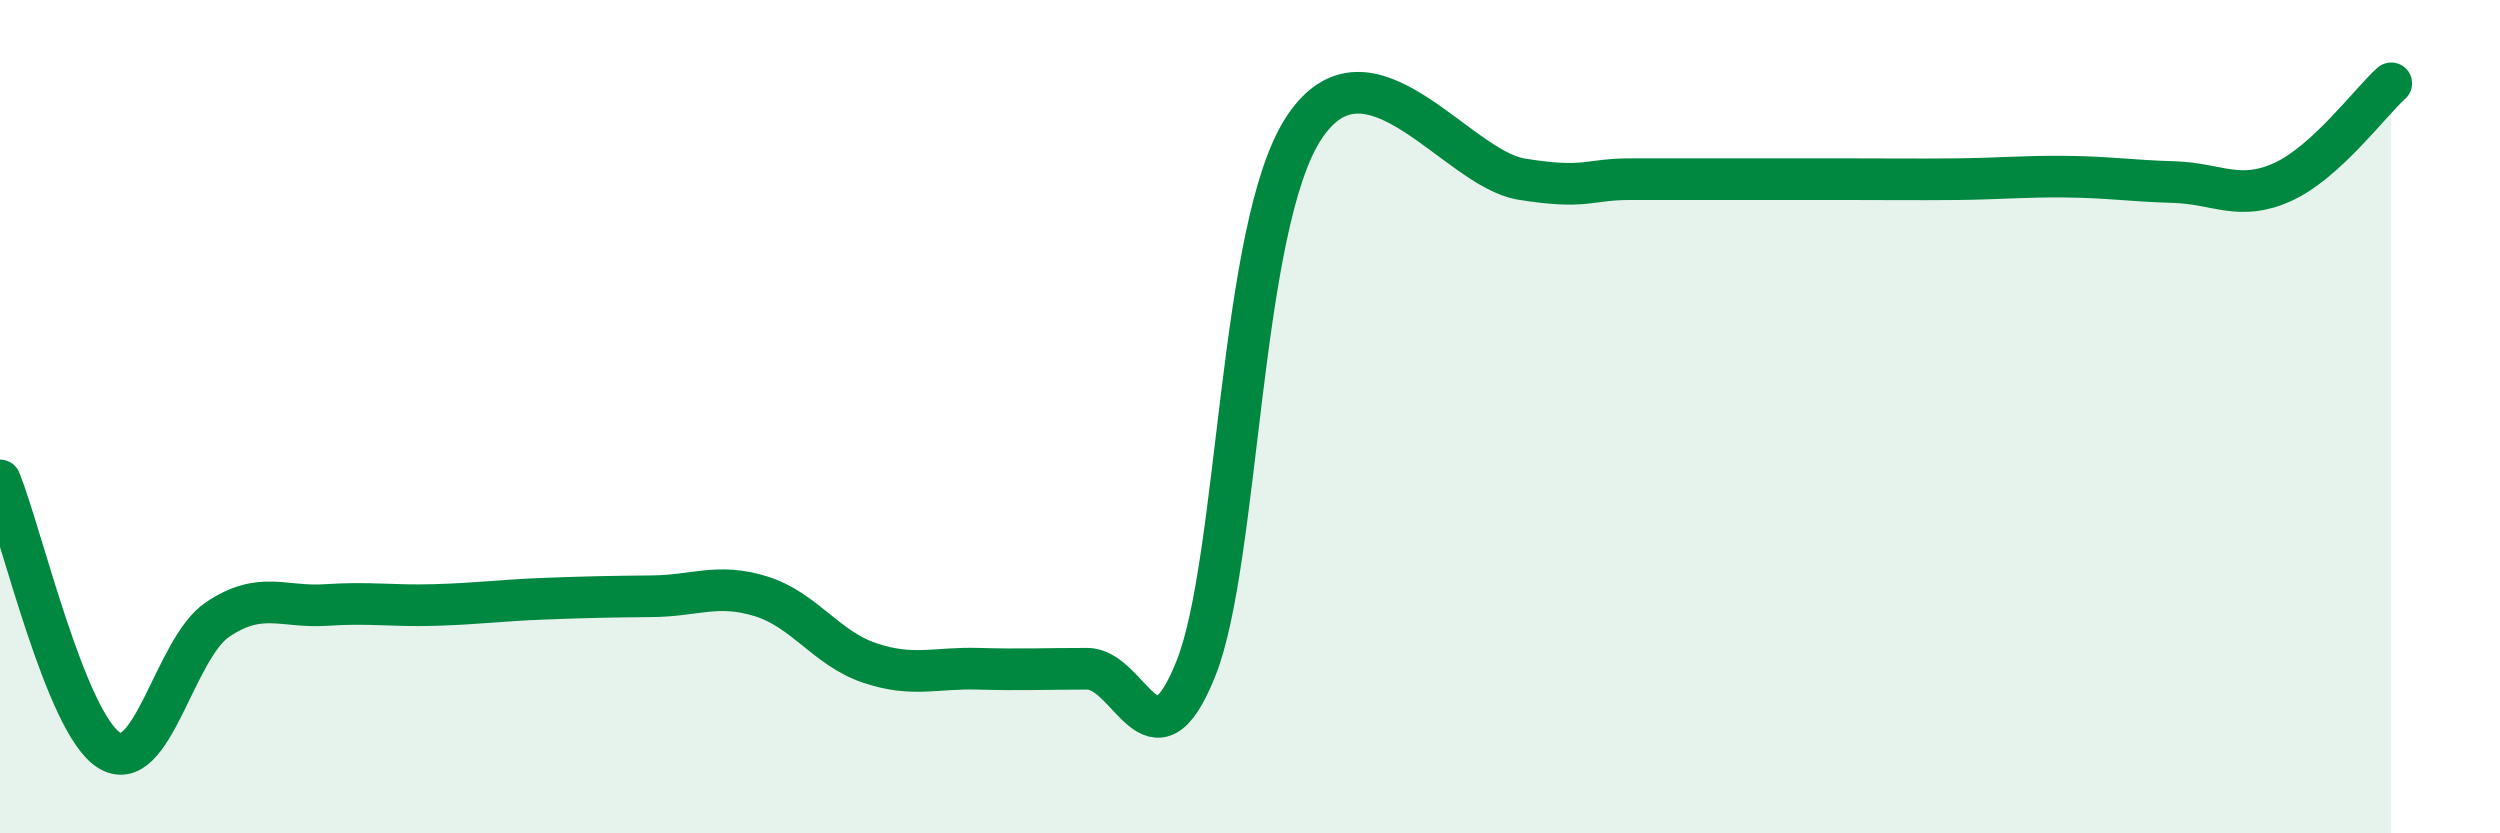
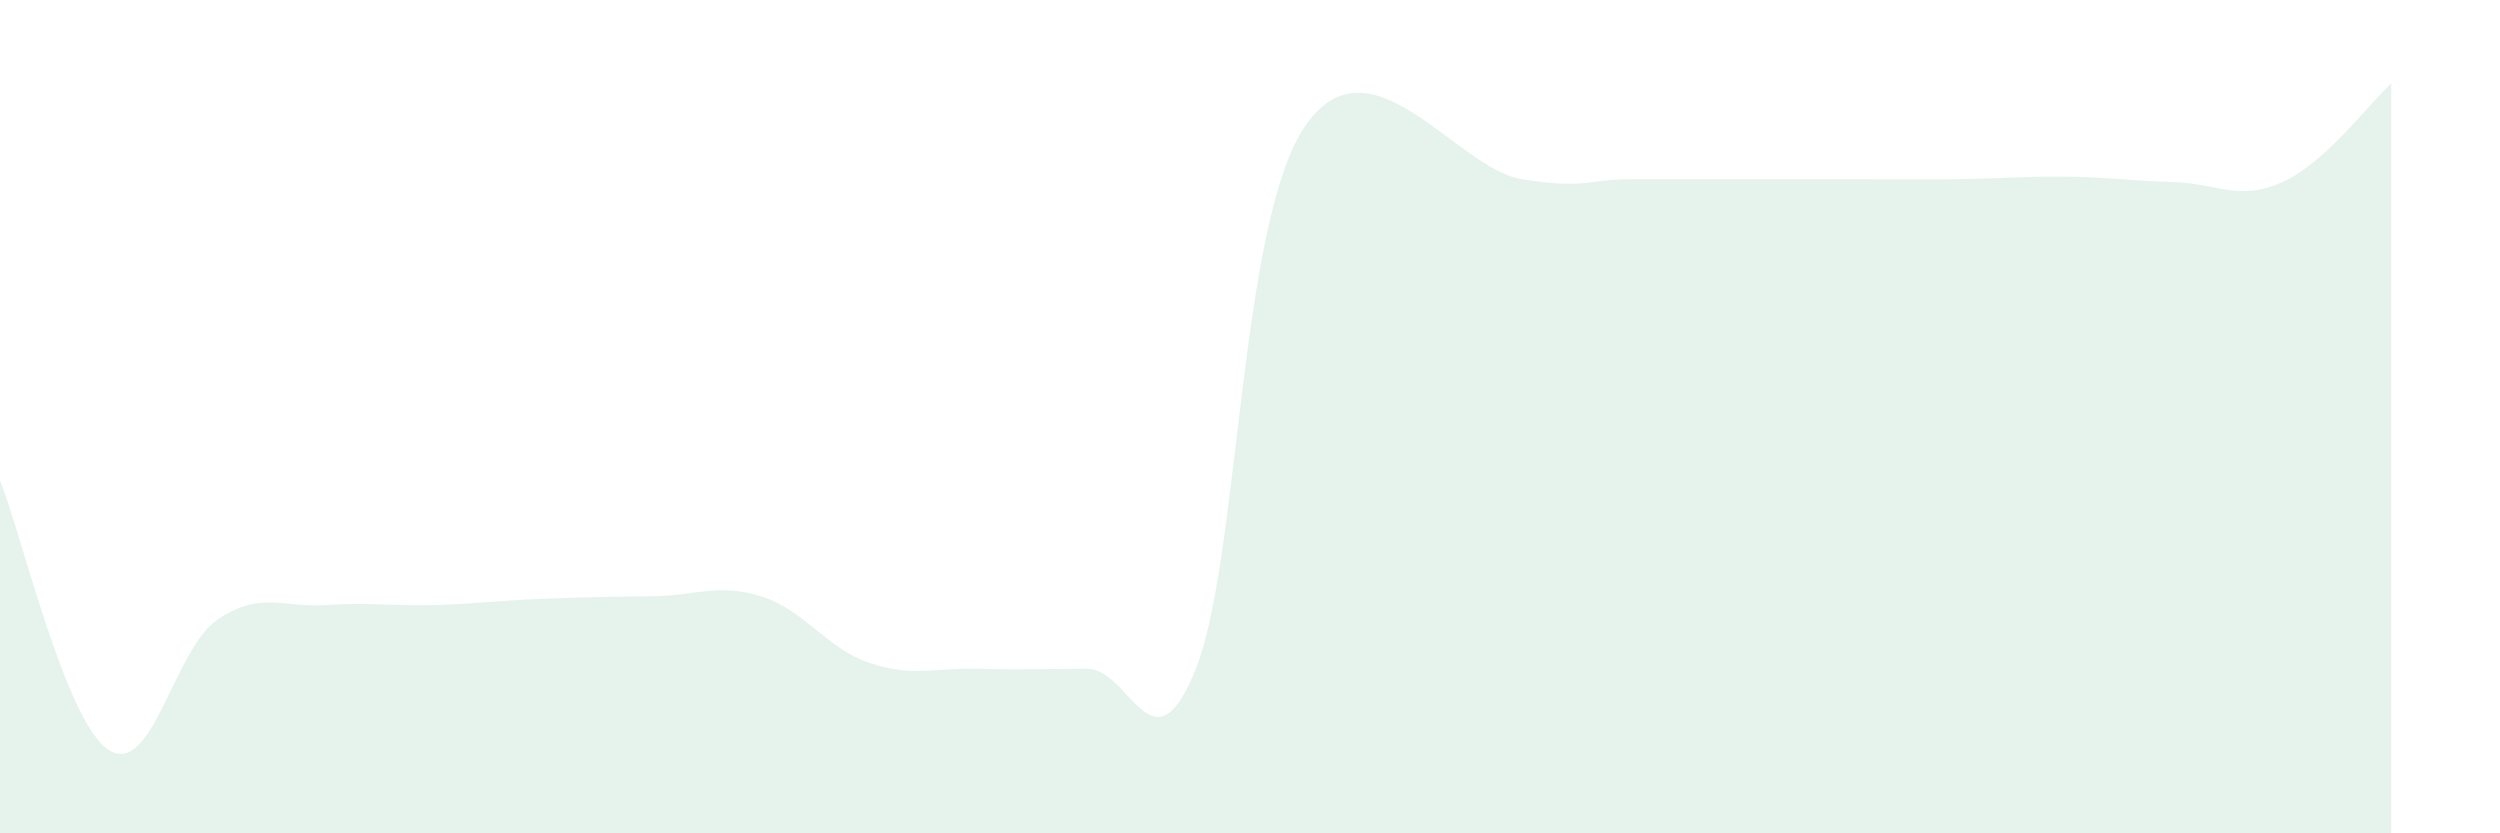
<svg xmlns="http://www.w3.org/2000/svg" width="60" height="20" viewBox="0 0 60 20">
  <path d="M 0,11.53 C 0.52,12.82 1.57,17.33 2.61,18 C 3.65,18.67 4.18,15.57 5.22,14.87 C 6.26,14.17 6.79,14.59 7.83,14.52 C 8.87,14.45 9.39,14.55 10.43,14.52 C 11.47,14.49 12,14.41 13.04,14.37 C 14.08,14.33 14.61,14.32 15.65,14.31 C 16.69,14.3 17.22,13.99 18.26,14.31 C 19.3,14.63 19.83,15.56 20.87,15.91 C 21.91,16.26 22.44,16.02 23.48,16.05 C 24.52,16.08 25.05,16.05 26.09,16.05 C 27.13,16.05 27.66,18.65 28.7,16.05 C 29.74,13.45 29.74,5.41 31.3,3.06 C 32.86,0.71 34.95,4.05 36.52,4.3 C 38.09,4.55 38.09,4.3 39.13,4.3 C 40.17,4.3 40.7,4.3 41.74,4.3 C 42.78,4.3 43.31,4.3 44.35,4.3 C 45.39,4.3 45.92,4.31 46.96,4.3 C 48,4.29 48.53,4.23 49.57,4.24 C 50.61,4.25 51.13,4.34 52.17,4.37 C 53.21,4.4 53.74,4.84 54.78,4.37 C 55.82,3.9 56.87,2.47 57.39,2L57.39 20L0 20Z" fill="#008740" opacity="0.1" stroke-linecap="round" stroke-linejoin="round" />
-   <path d="M 0,11.53 C 0.52,12.82 1.57,17.33 2.61,18 C 3.65,18.67 4.18,15.57 5.22,14.87 C 6.26,14.17 6.79,14.59 7.83,14.52 C 8.87,14.45 9.39,14.55 10.43,14.52 C 11.47,14.49 12,14.41 13.04,14.37 C 14.08,14.33 14.61,14.32 15.65,14.31 C 16.69,14.3 17.22,13.99 18.26,14.31 C 19.3,14.63 19.83,15.56 20.87,15.91 C 21.91,16.26 22.44,16.02 23.48,16.05 C 24.52,16.08 25.05,16.05 26.09,16.05 C 27.13,16.05 27.66,18.65 28.7,16.05 C 29.74,13.45 29.74,5.41 31.3,3.06 C 32.86,0.71 34.95,4.05 36.52,4.3 C 38.09,4.55 38.09,4.3 39.13,4.3 C 40.17,4.3 40.7,4.3 41.74,4.3 C 42.78,4.3 43.31,4.3 44.35,4.3 C 45.39,4.3 45.92,4.31 46.96,4.3 C 48,4.29 48.53,4.23 49.57,4.24 C 50.61,4.25 51.13,4.34 52.17,4.37 C 53.21,4.4 53.74,4.84 54.78,4.37 C 55.82,3.9 56.87,2.47 57.39,2" stroke="#008740" stroke-width="1" fill="none" stroke-linecap="round" stroke-linejoin="round" />
</svg>